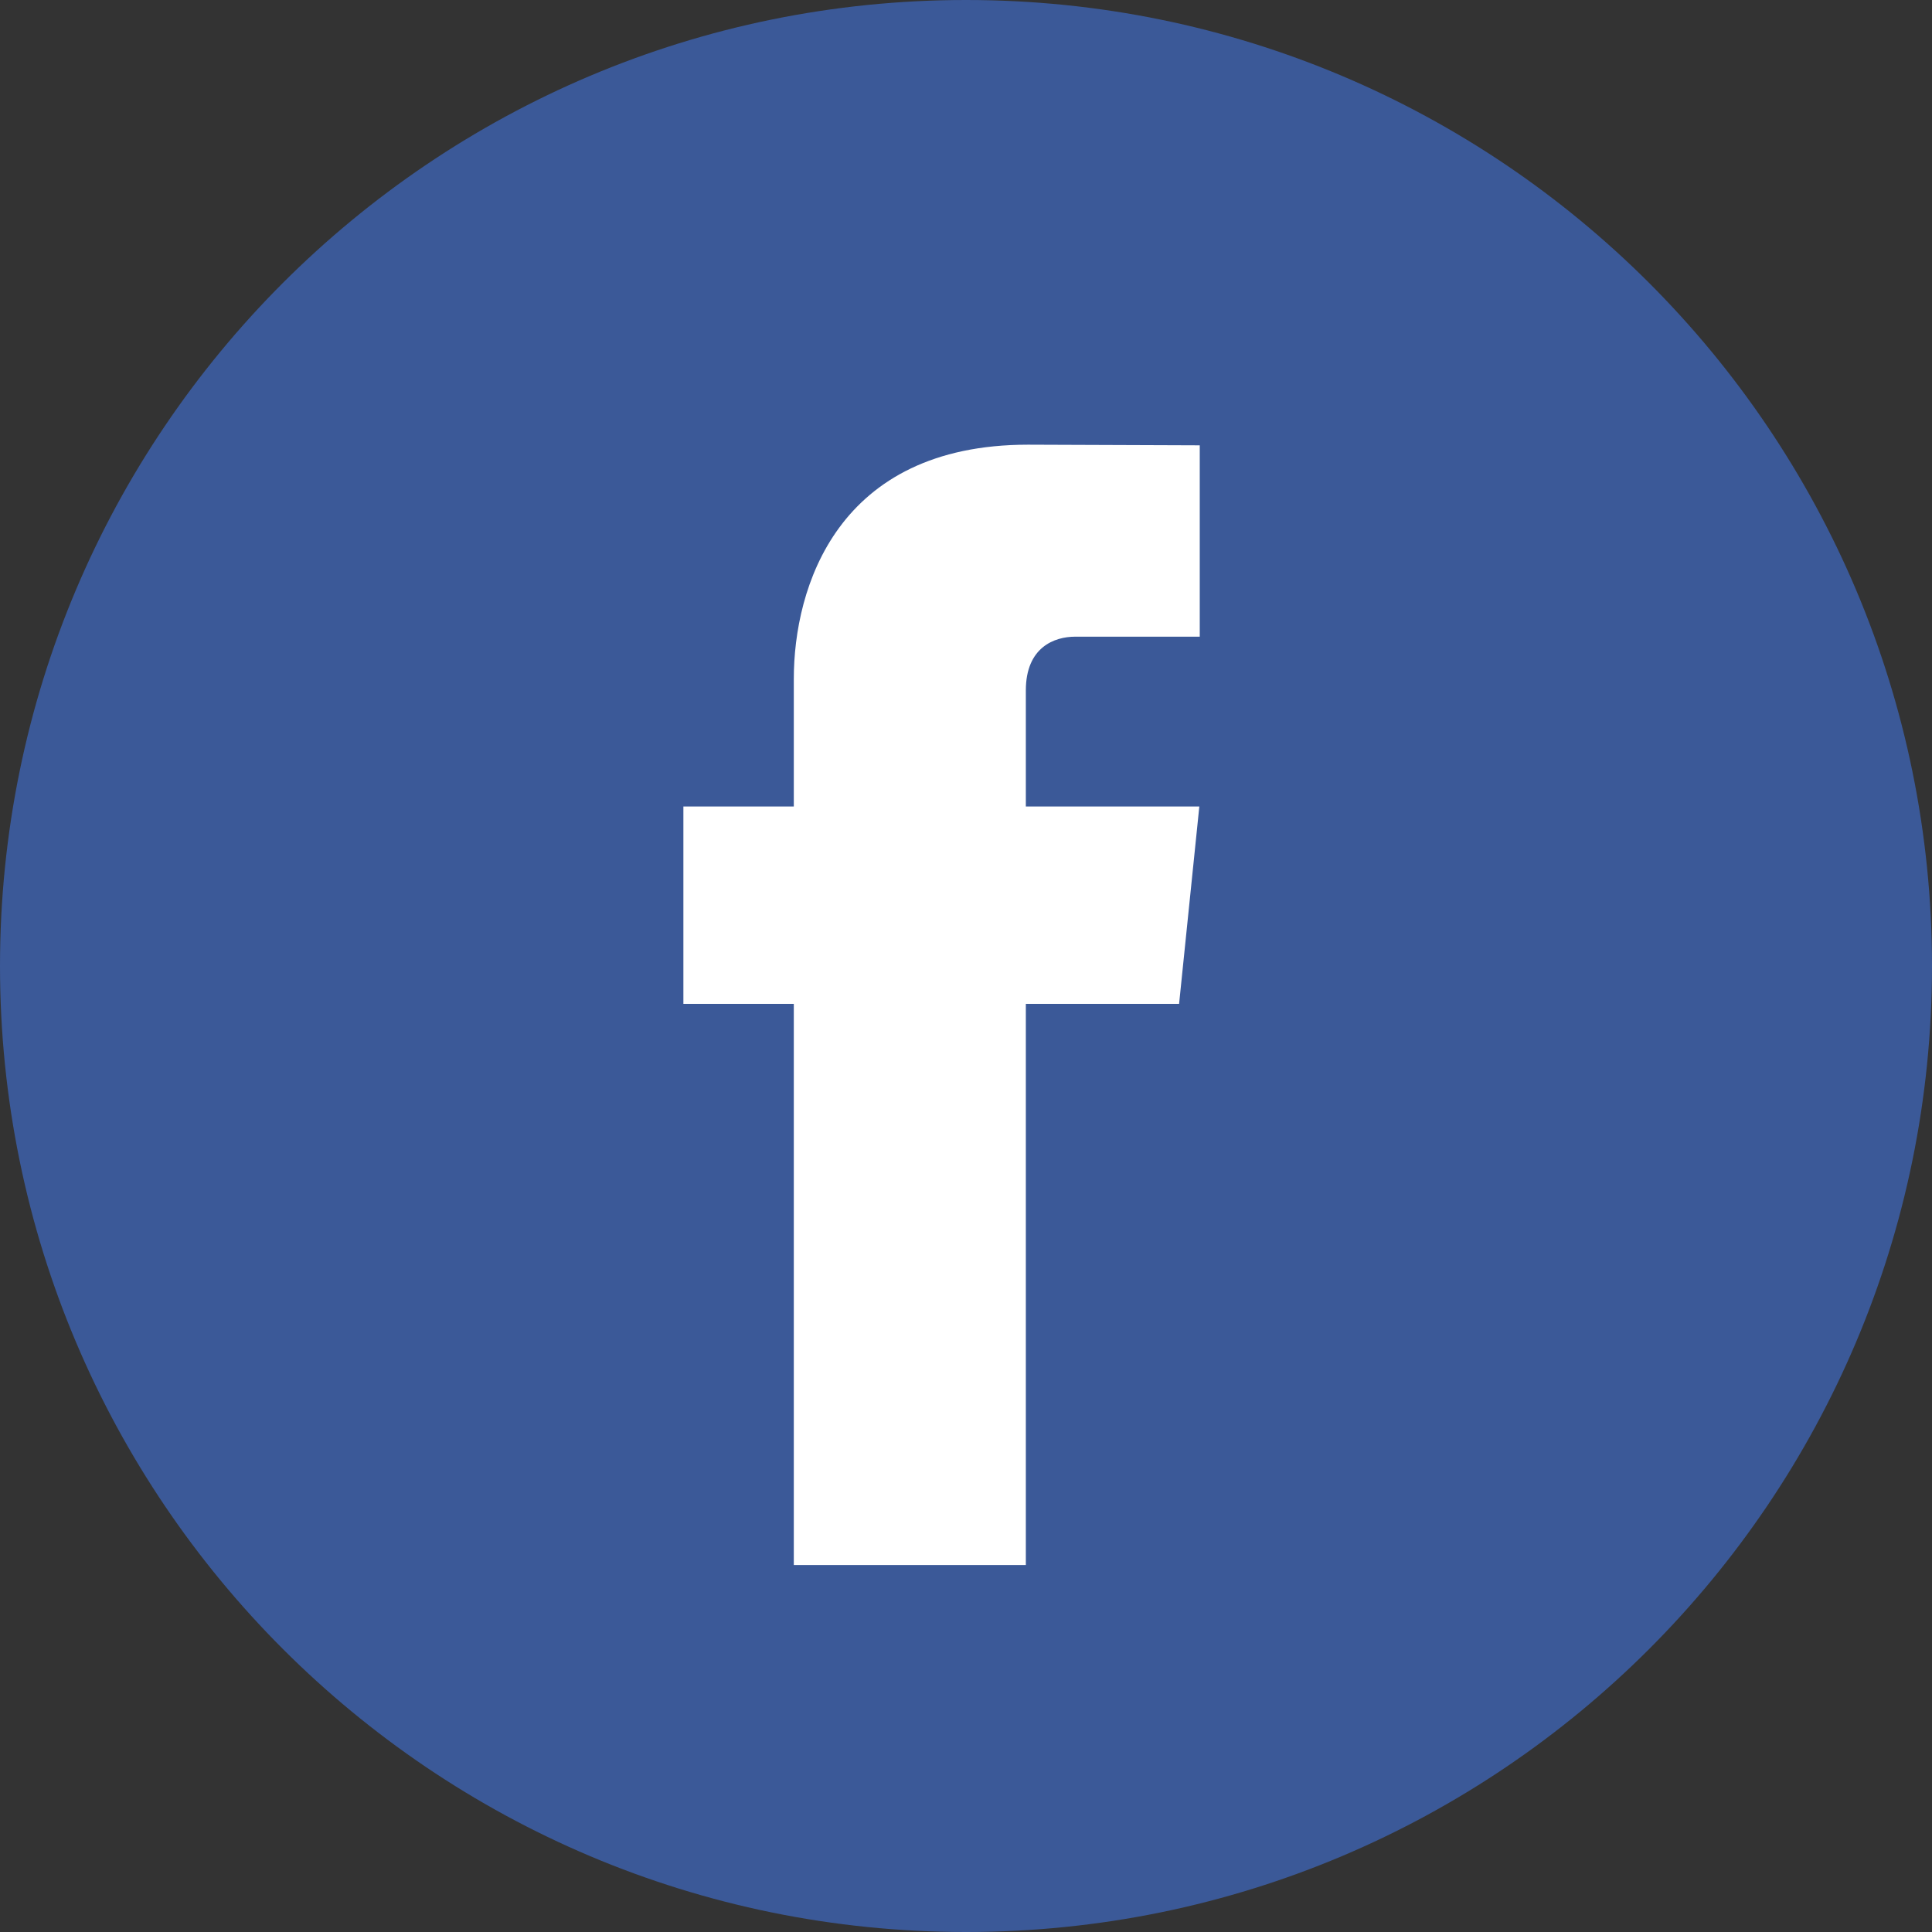
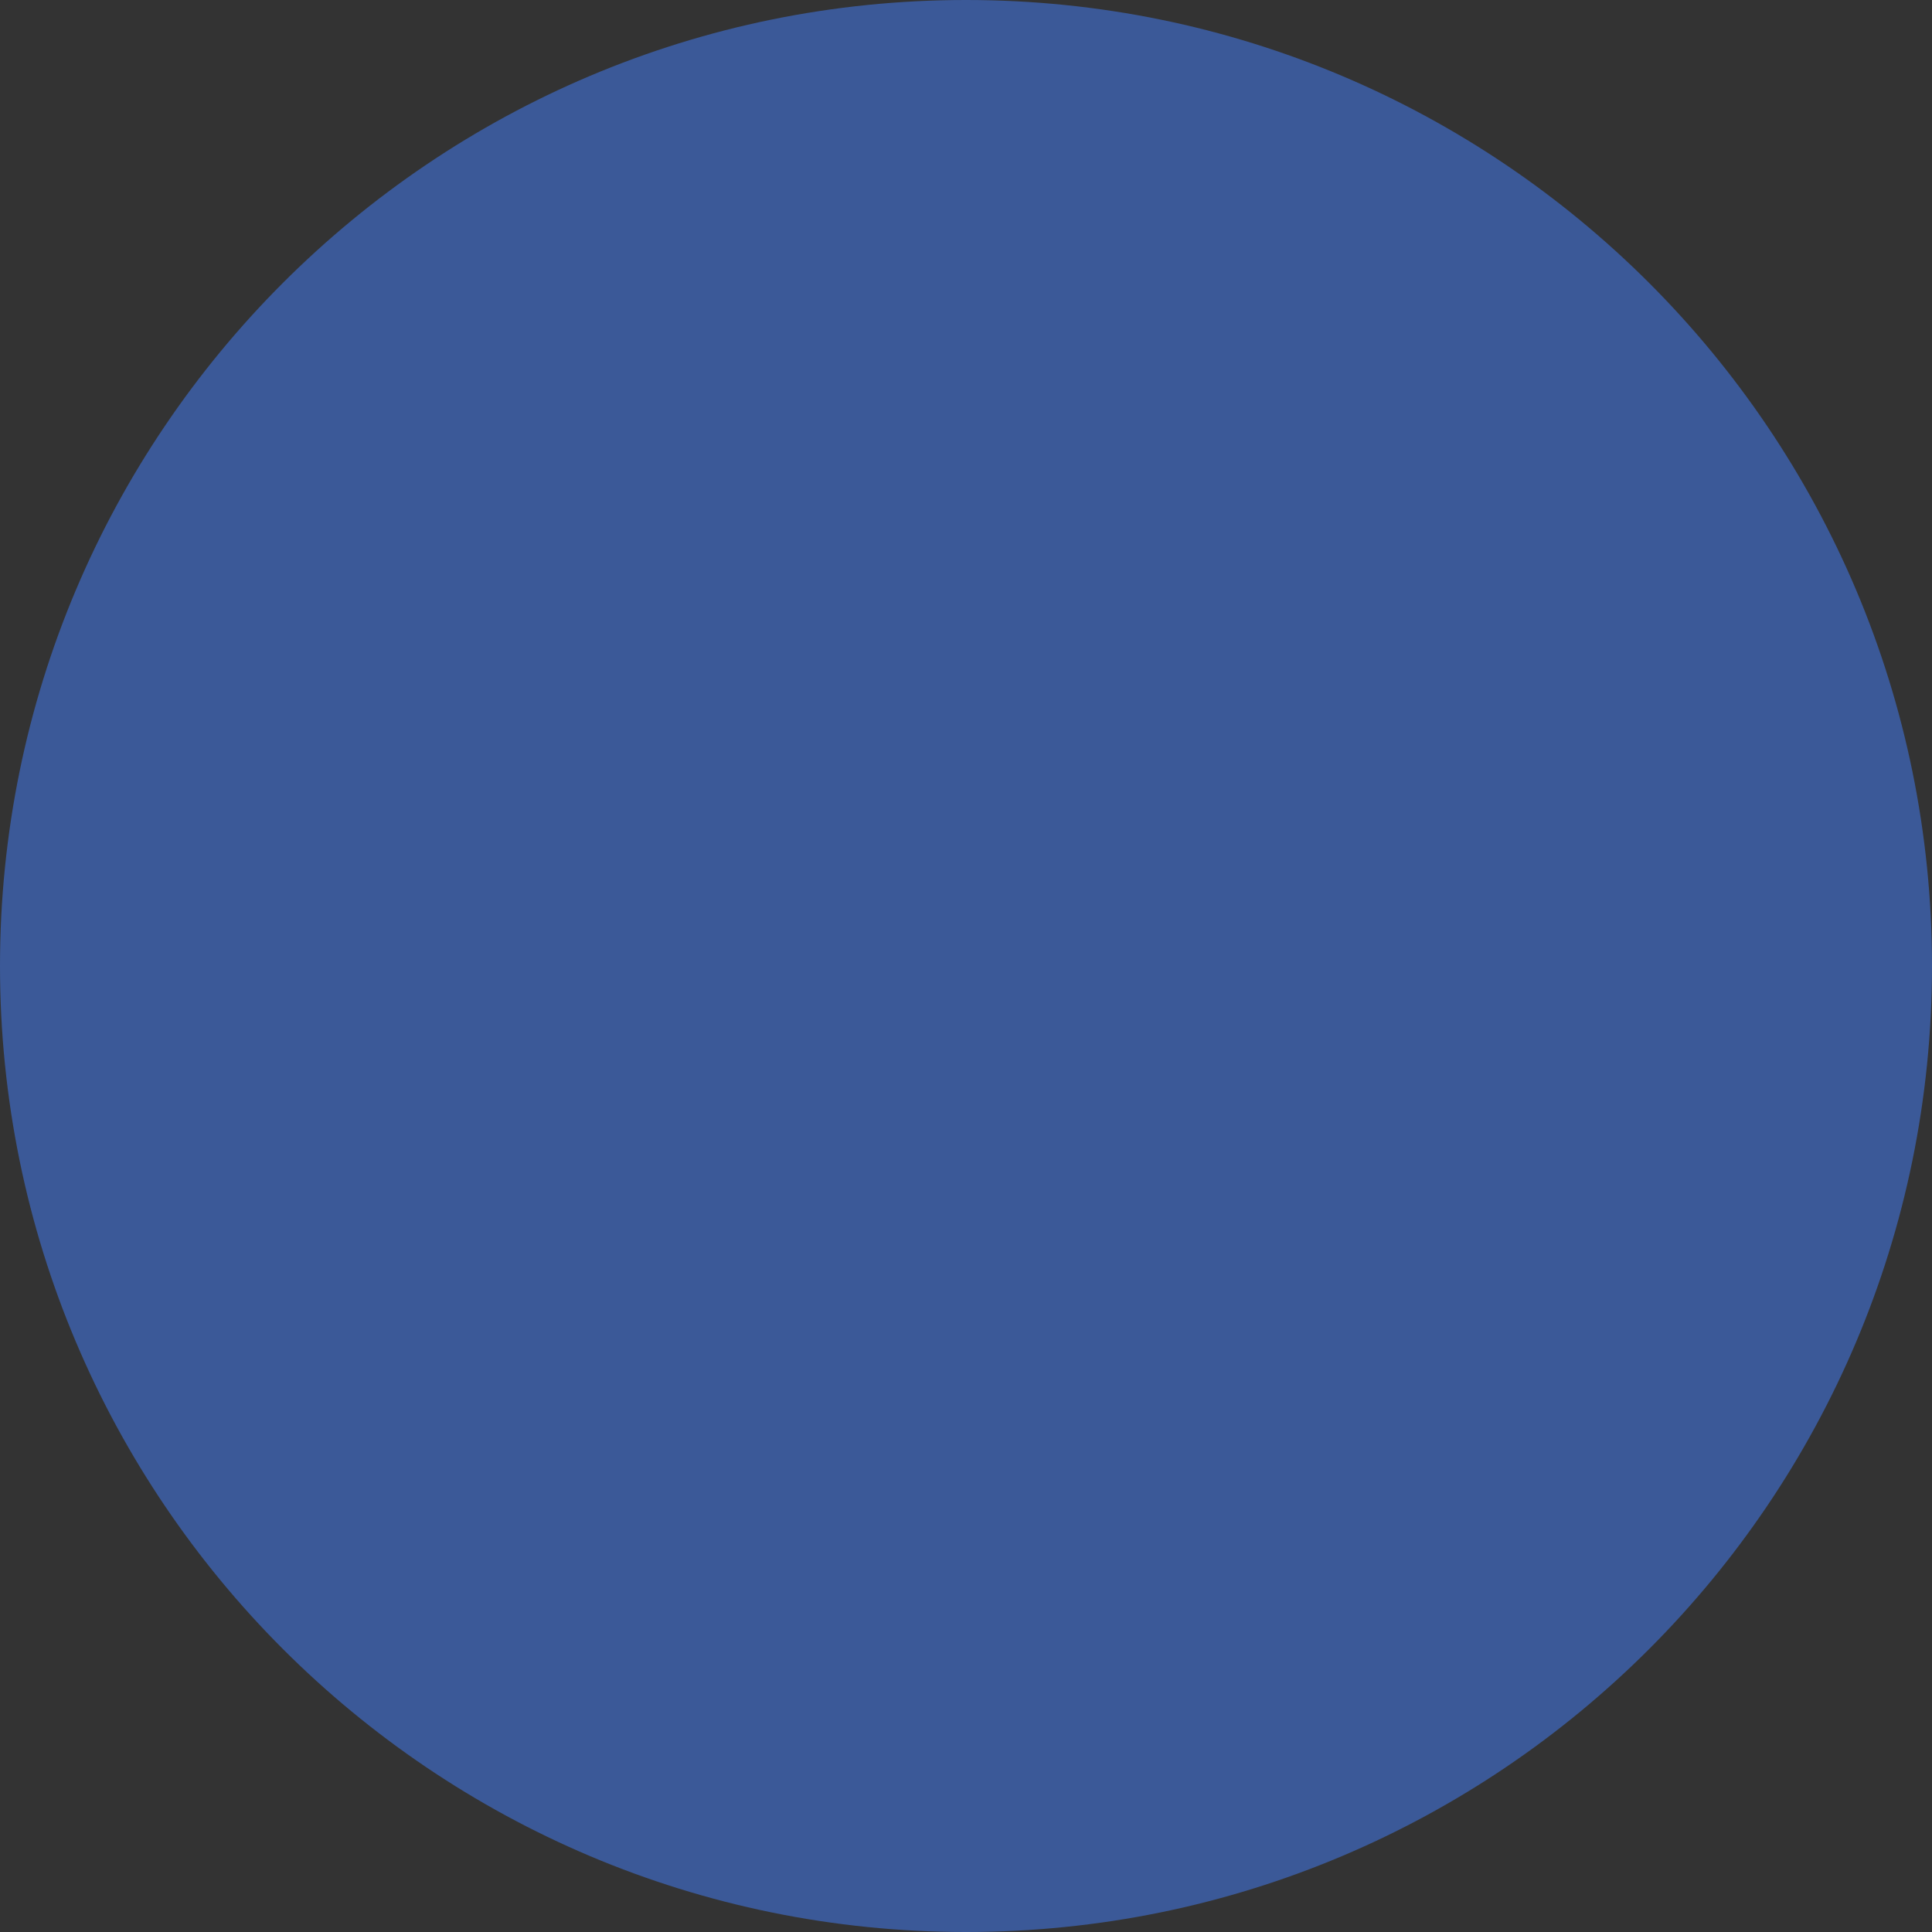
<svg xmlns="http://www.w3.org/2000/svg" version="1.1" id="Layer_1" x="0px" y="0px" viewBox="0 0 89.76 89.76" style="enable-background:new 0 0 89.76 89.76;" xml:space="preserve">
  <rect x="0" y="0" width="89.76" height="89.76" fill="#333333" stroke="none" />
  <style type="text/css">
	.st0{fill:#3B5998;}
	.st1{fill:#FFFFFF;}
</style>
  <g>
    <path class="st0" d="M89.76,44.88c0,24.79-20.09,44.88-44.88,44.88S0,69.66,0,44.88C0,20.09,20.09,0,44.88,0   S89.76,20.09,89.76,44.88L89.76,44.88z M89.76,44.88" />
-     <path class="st1" d="M54.78,46.64h-7.12v26.07H36.88V46.64h-5.13v-9.17h5.13v-5.93c0-4.24,2.01-10.88,10.88-10.88l7.98,0.03v8.89   h-5.79c-0.95,0-2.29,0.48-2.29,2.5v5.39h8.06L54.78,46.64z M54.78,46.64" />
  </g>
</svg>